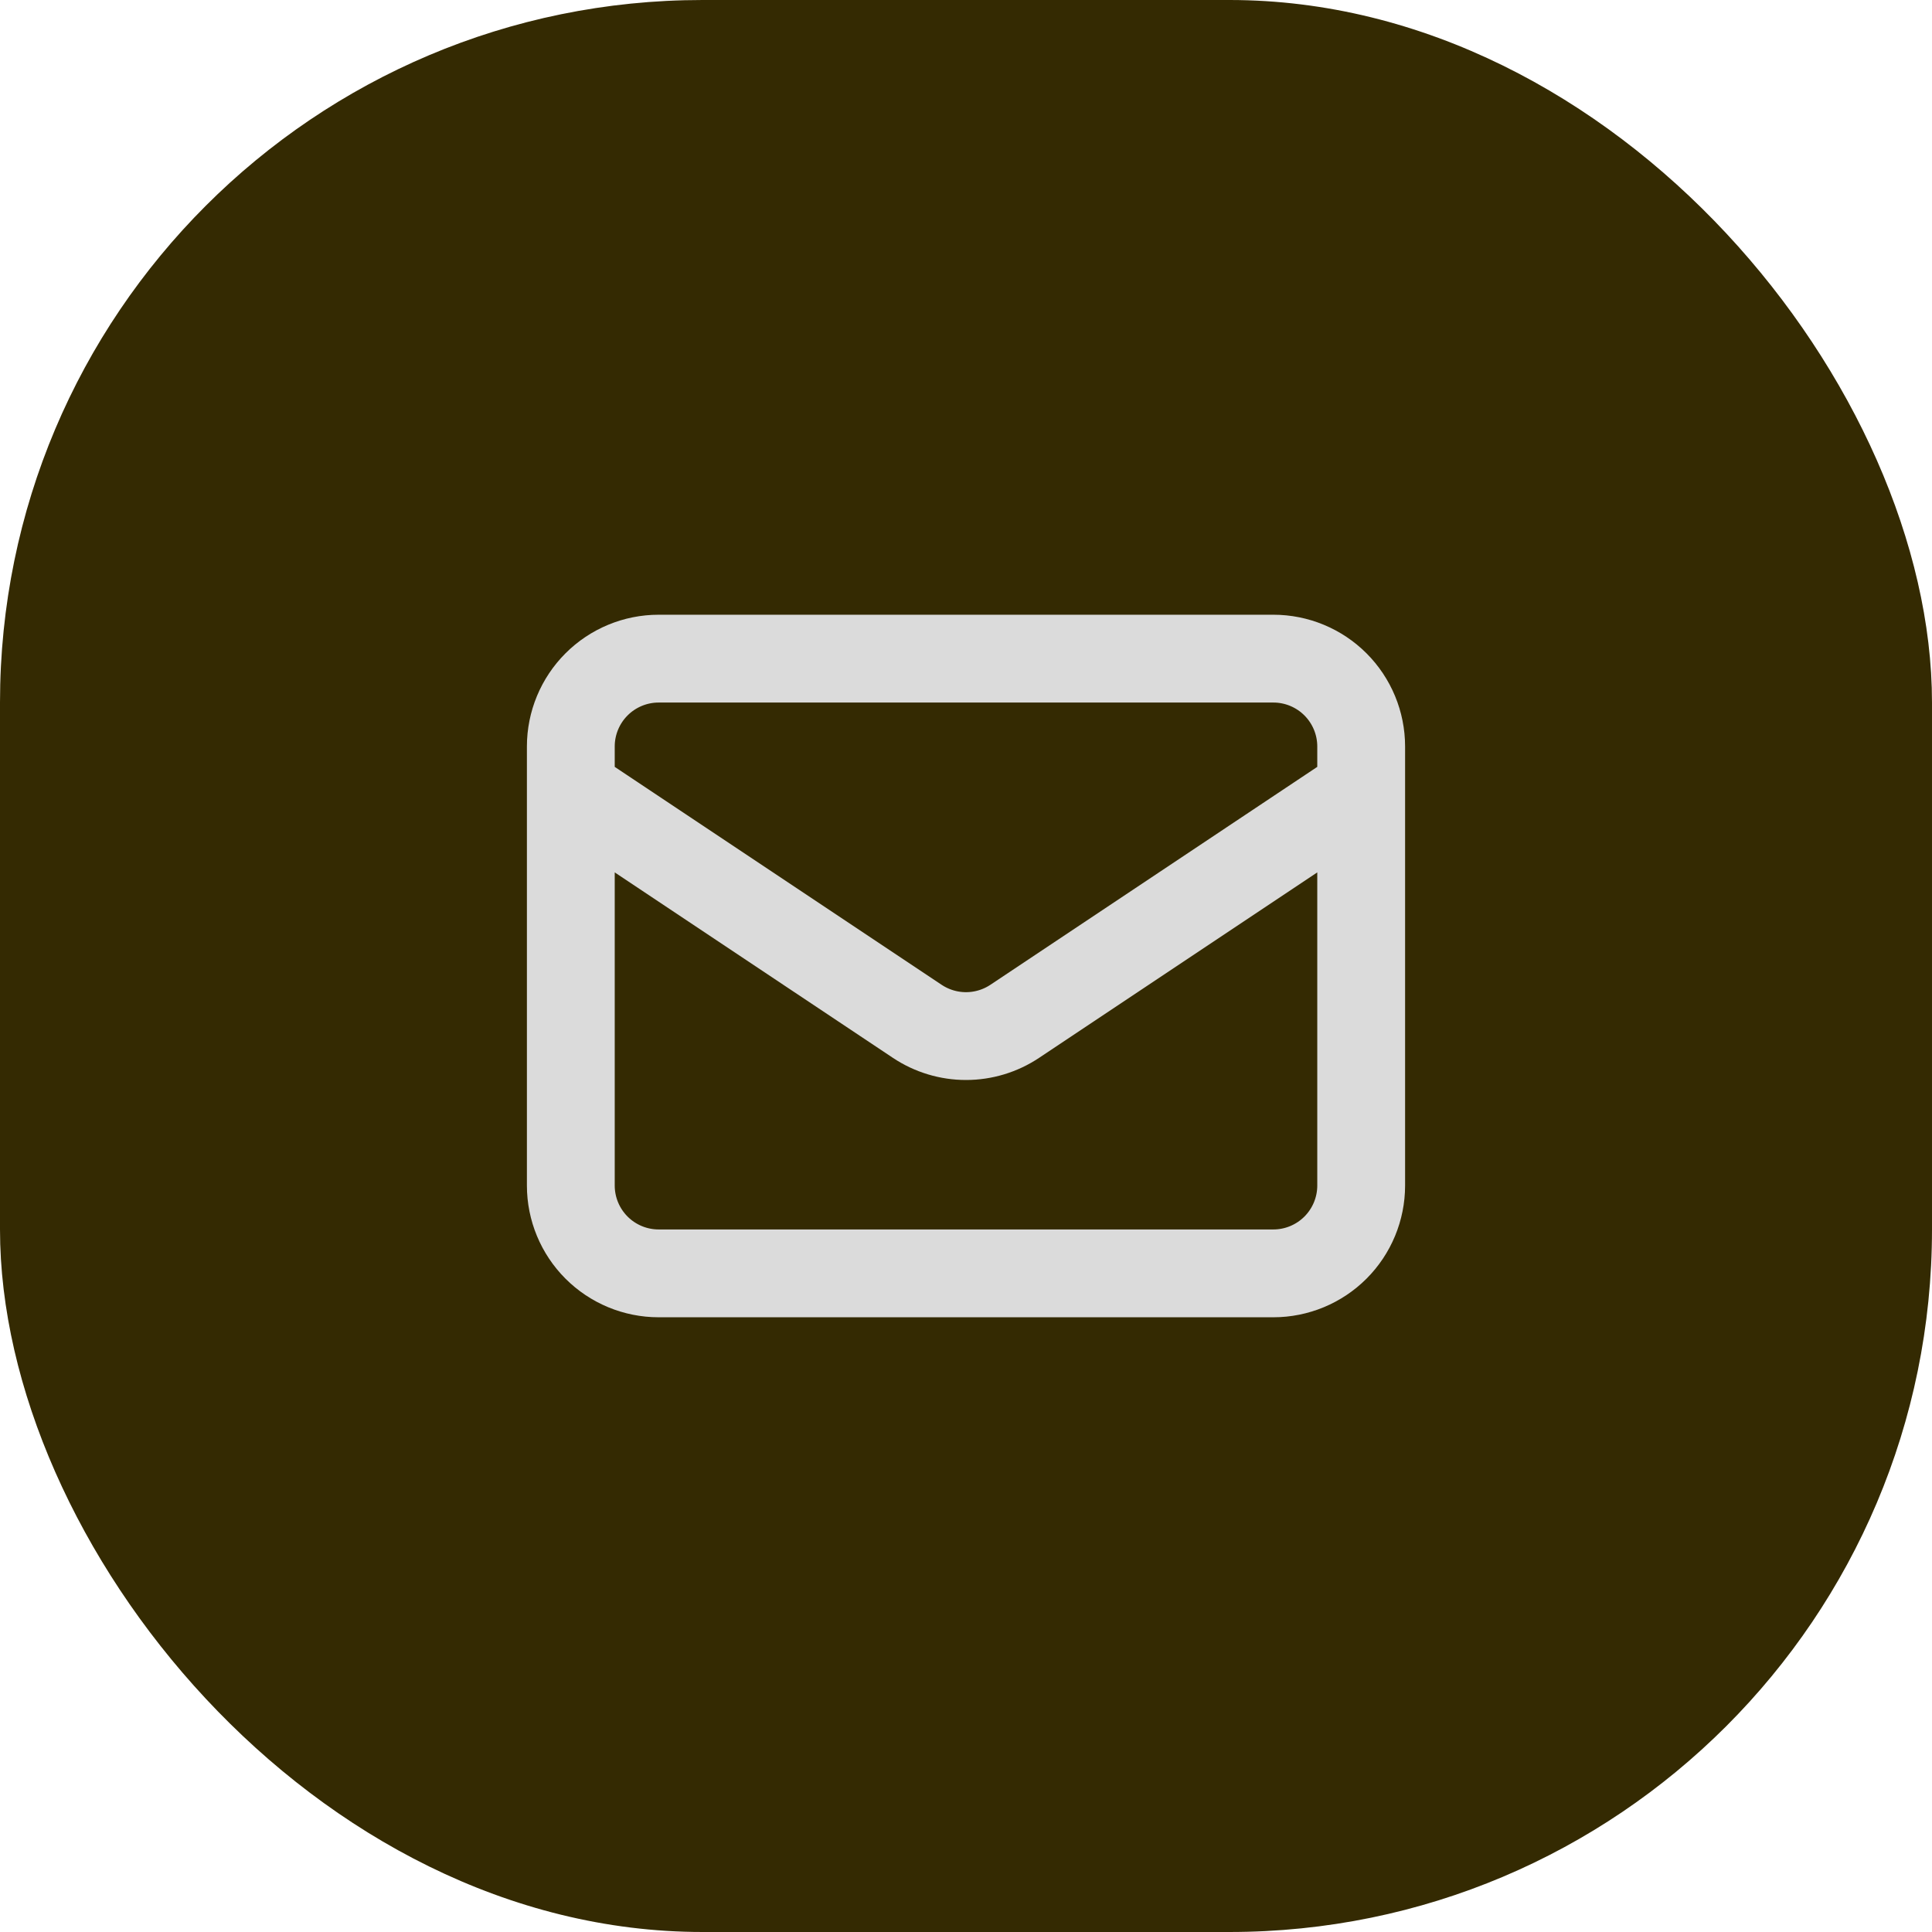
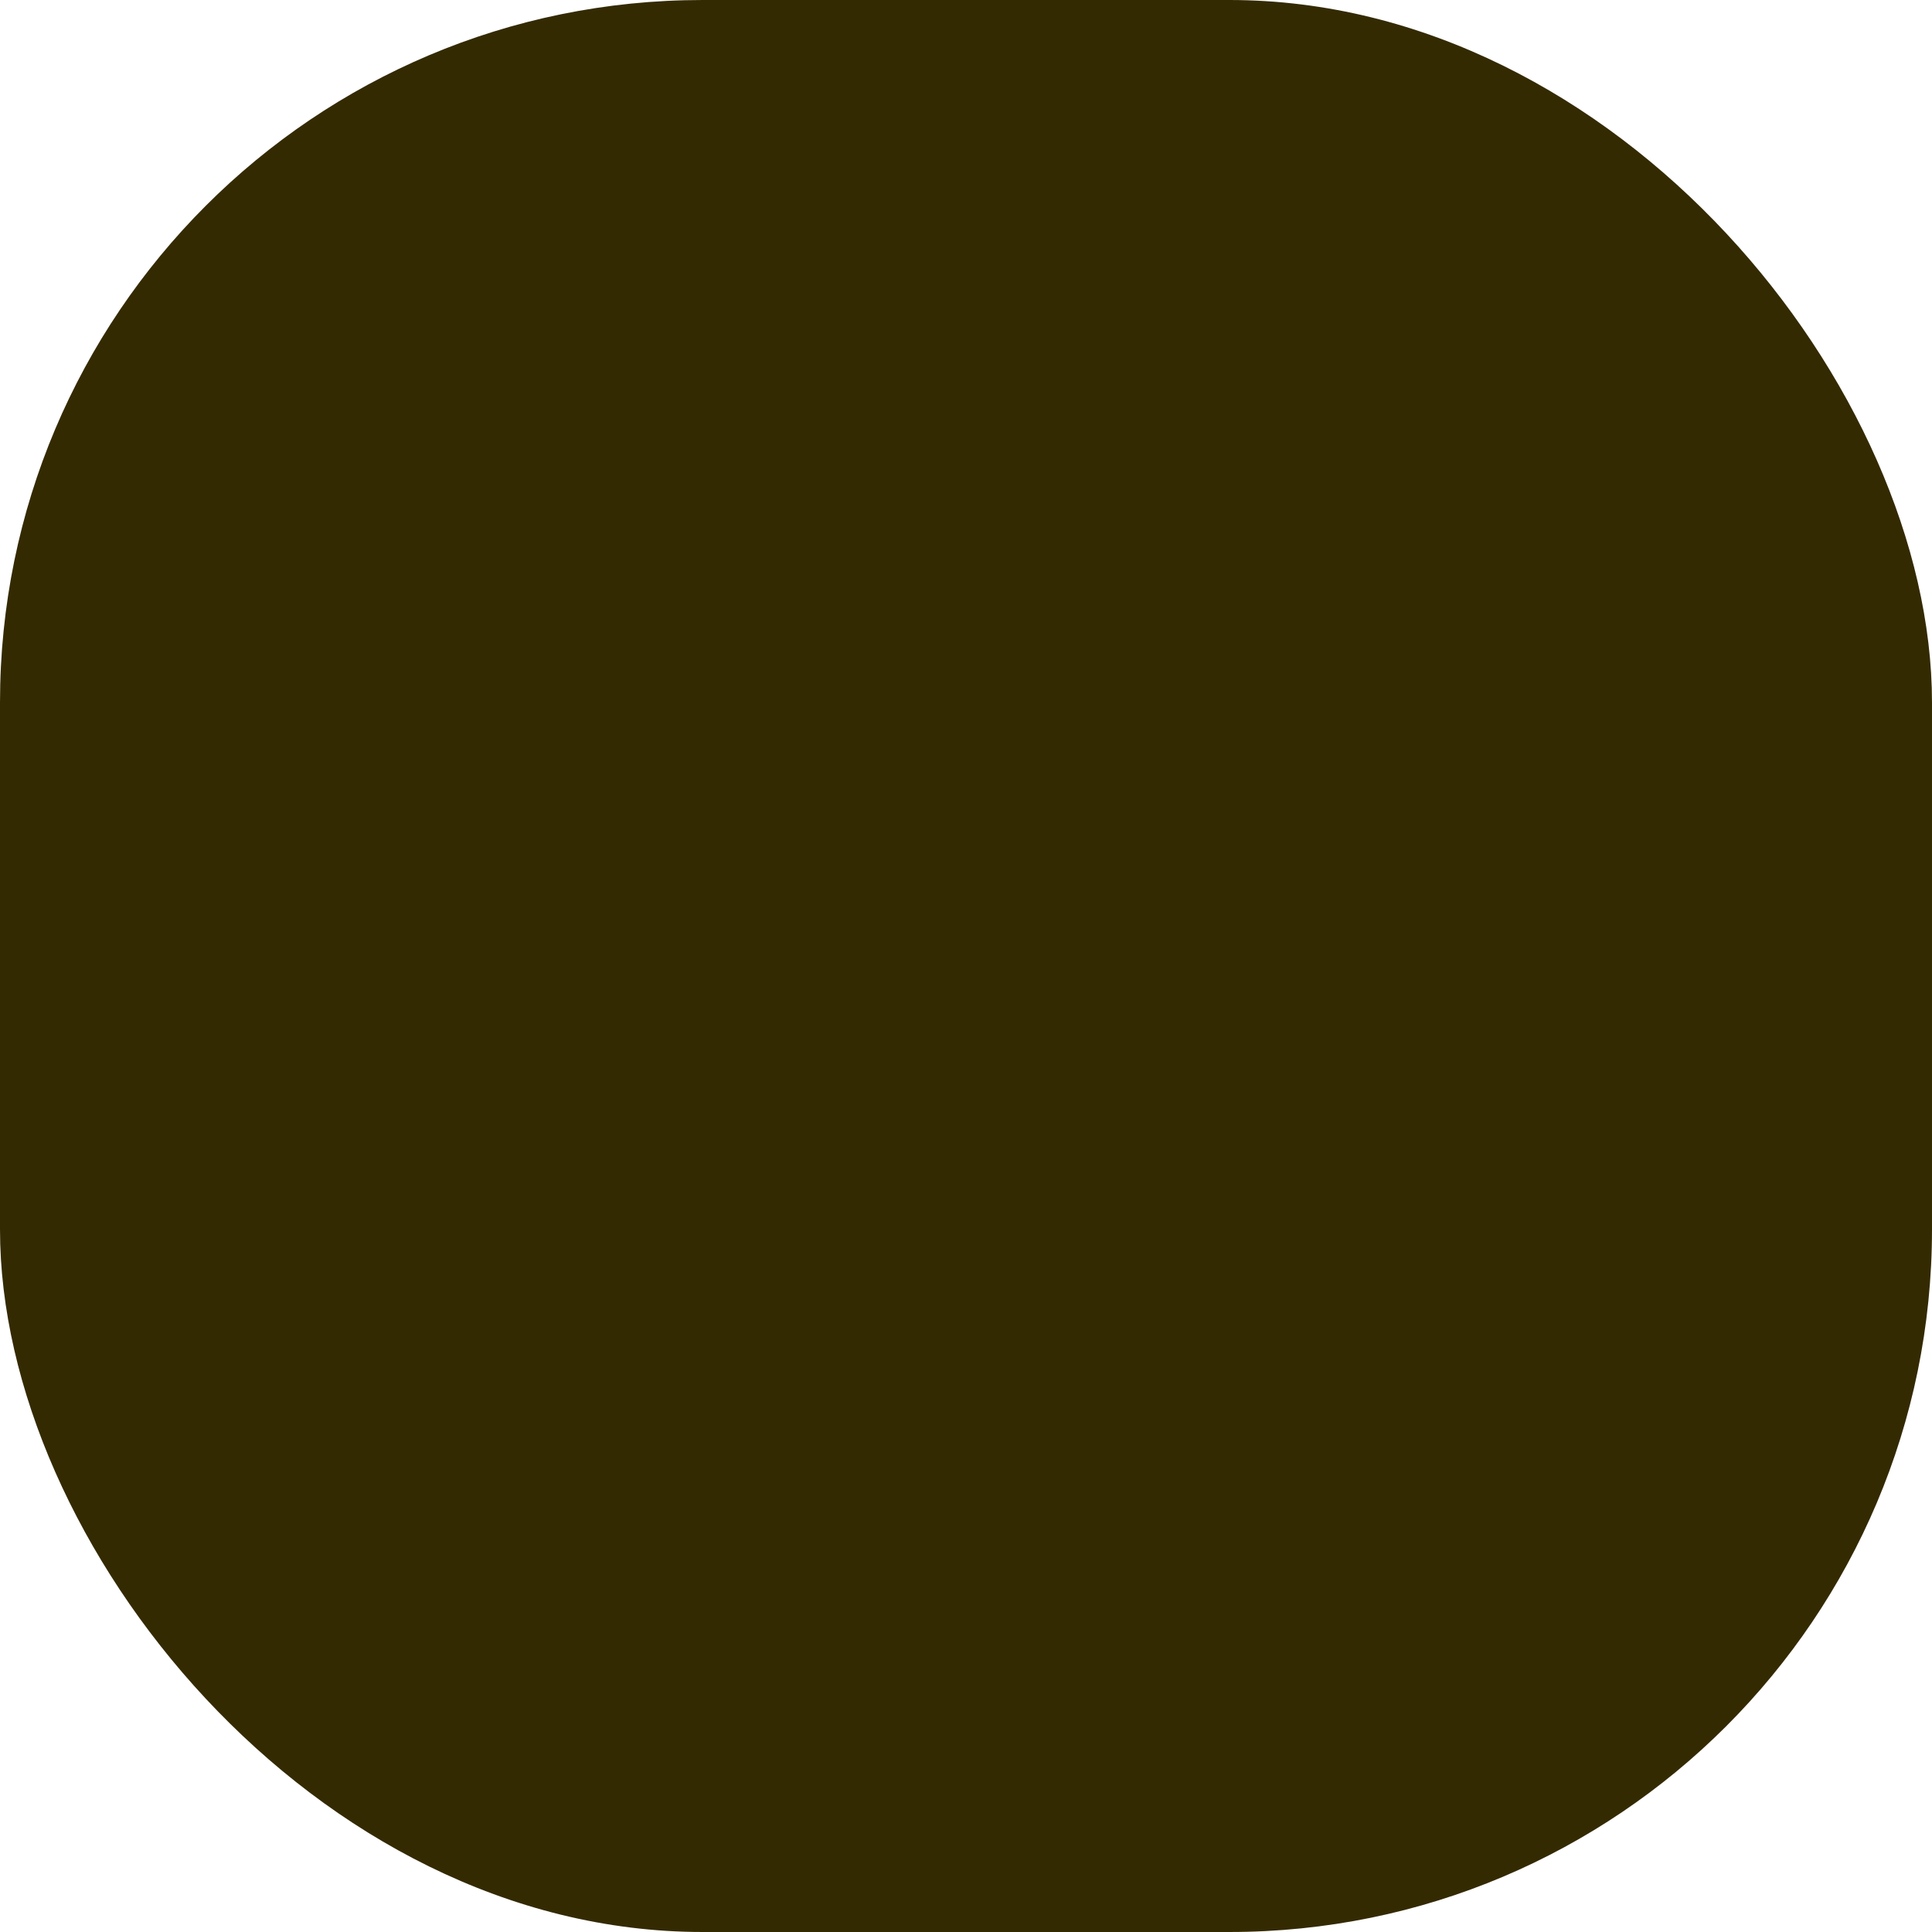
<svg xmlns="http://www.w3.org/2000/svg" width="44" height="44" viewBox="0 0 44 44" fill="none">
  <rect width="44" height="44" rx="16" fill="#342A02" />
-   <path d="M13 18L20.89 23.26C21.219 23.479 21.605 23.596 22 23.596C22.395 23.596 22.781 23.479 23.11 23.26L31 18M15 29H29C29.53 29 30.039 28.789 30.414 28.414C30.789 28.039 31 27.53 31 27V17C31 16.47 30.789 15.961 30.414 15.586C30.039 15.211 29.53 15 29 15H15C14.47 15 13.961 15.211 13.586 15.586C13.211 15.961 13 16.47 13 17V27C13 27.53 13.211 28.039 13.586 28.414C13.961 28.789 14.47 29 15 29Z" stroke="#DBDBDB" stroke-width="2" stroke-linecap="round" stroke-linejoin="round" />
</svg>